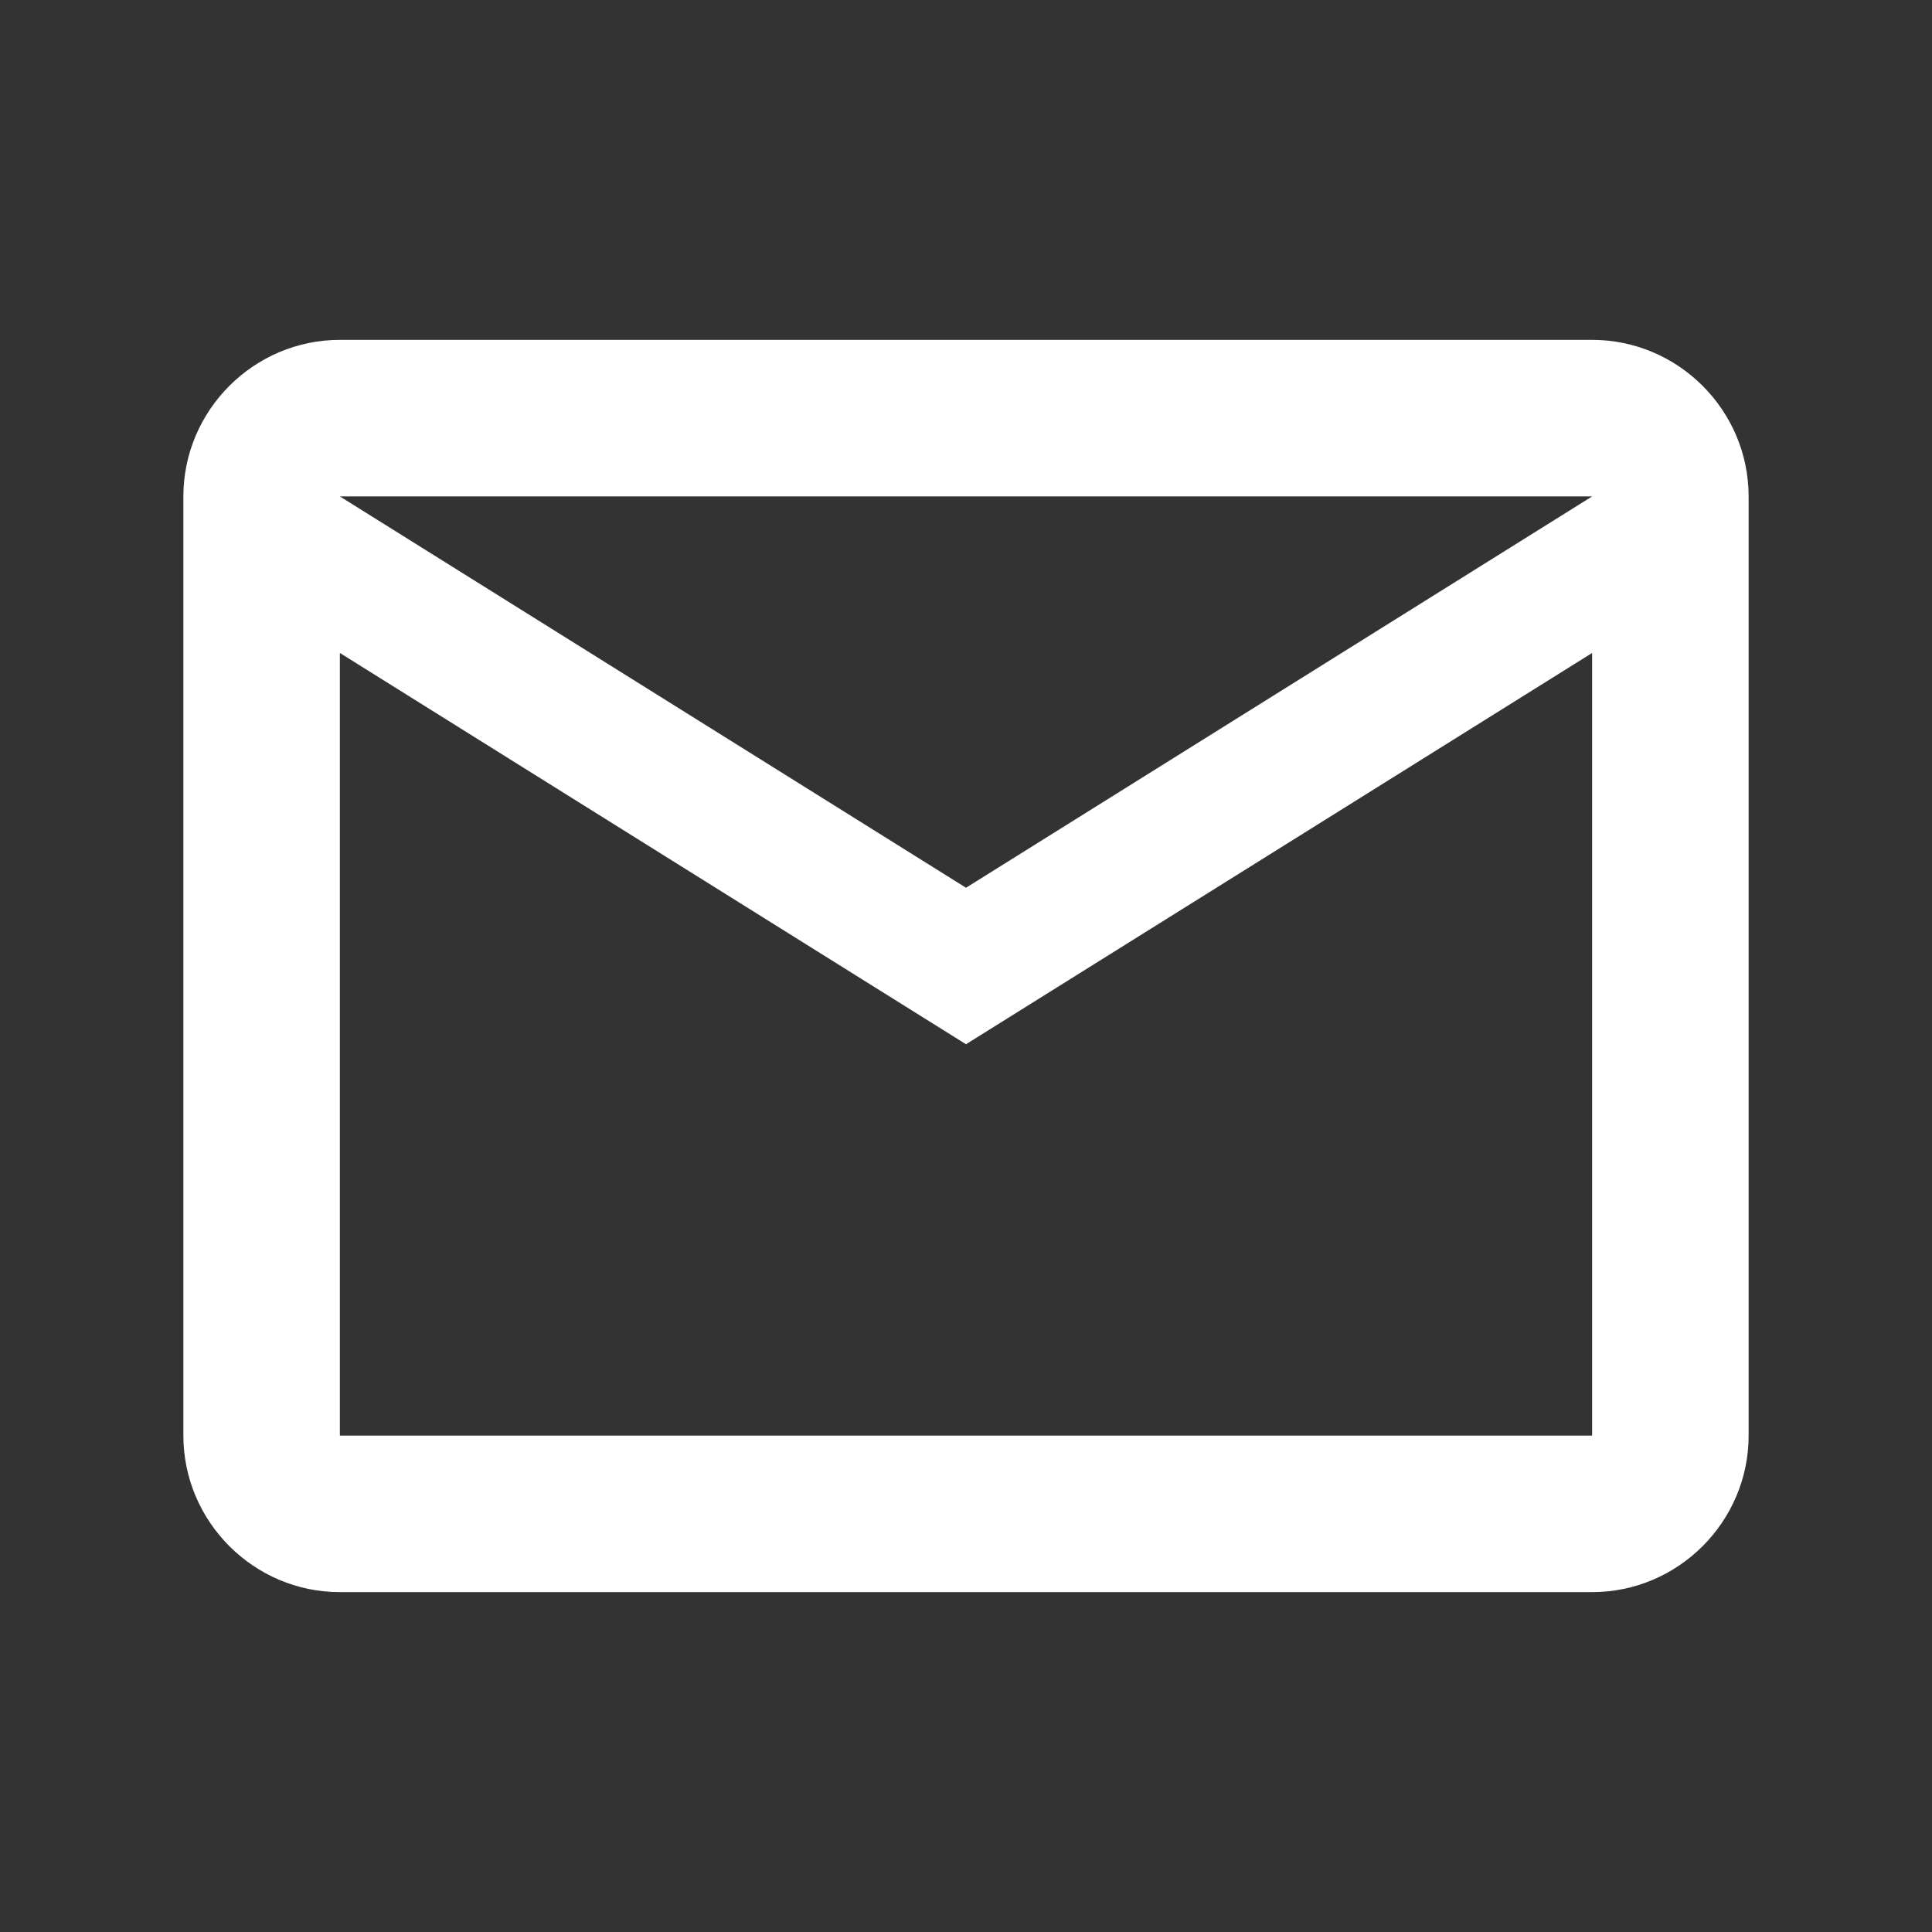
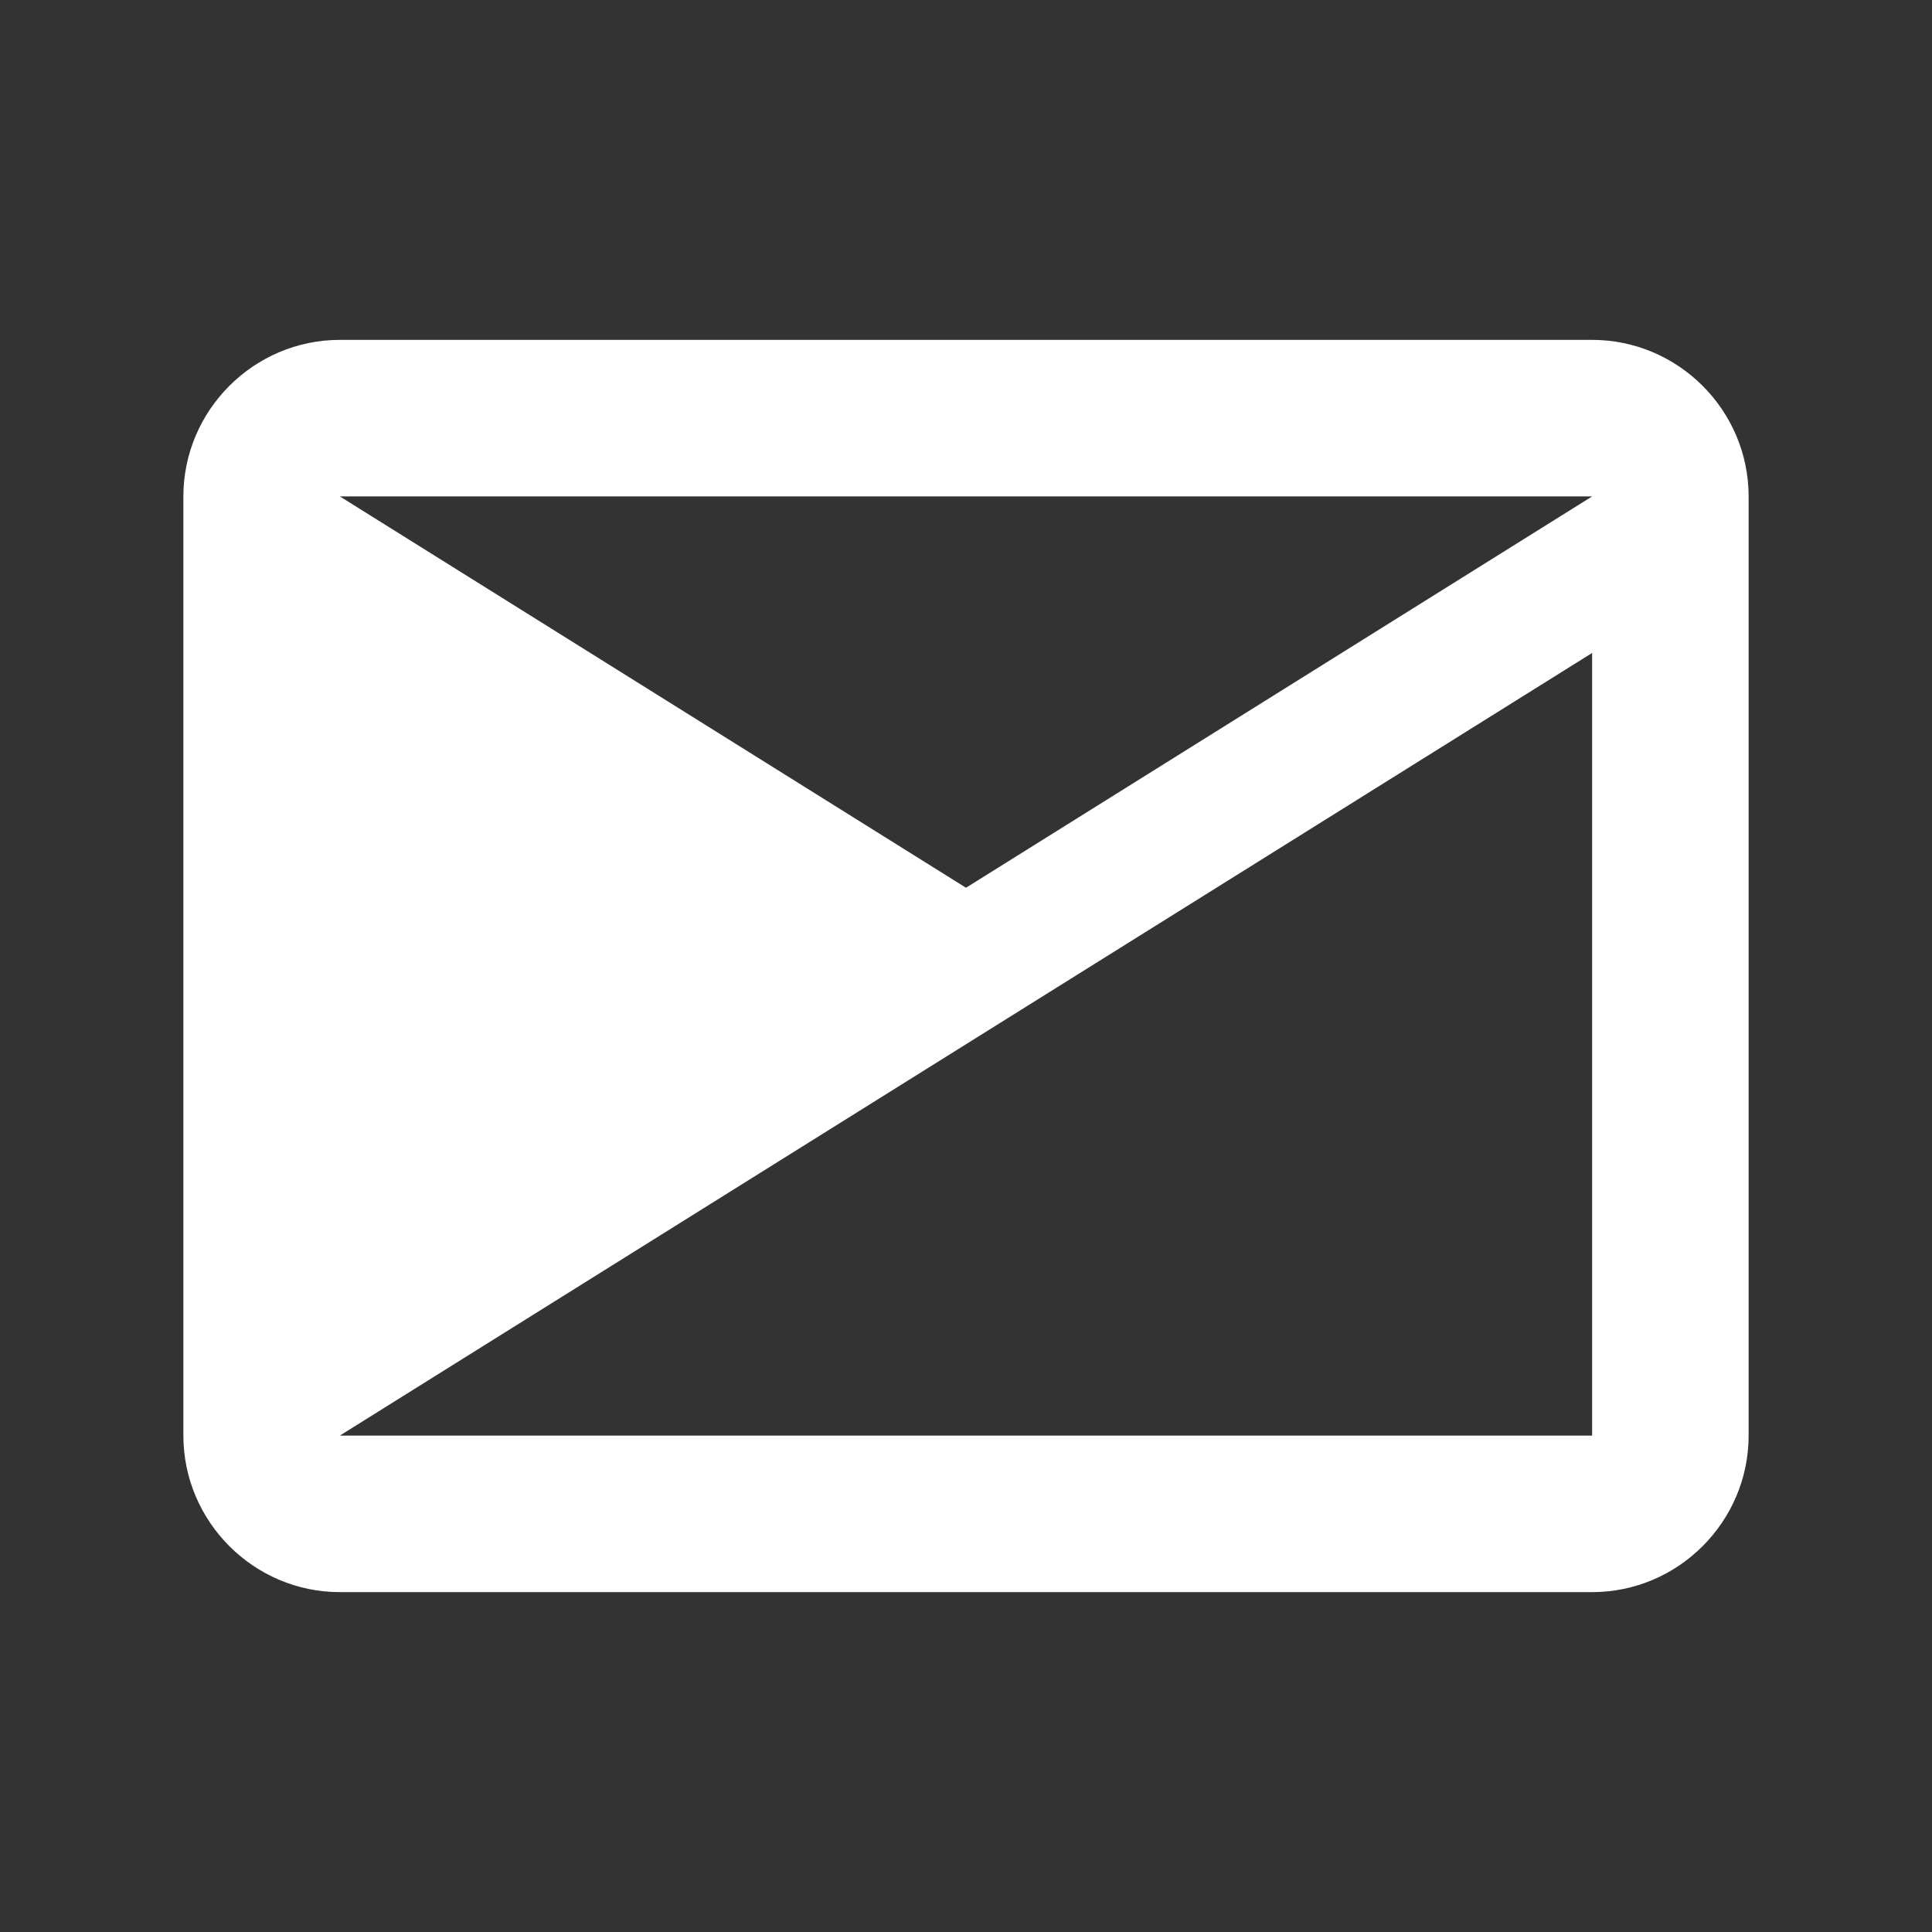
<svg xmlns="http://www.w3.org/2000/svg" width="36" height="36" viewBox="0 0 36 36" fill="none">
  <rect x="0" y="0" width="36" height="36" fill="#333333" stroke="none" />
-   <path d="M32.583 9.25C32.583 7.646 31.271 6.333 29.667 6.333H6.333C4.729 6.333 3.417 7.646 3.417 9.25V26.75C3.417 28.354 4.729 29.667 6.333 29.667H29.667C31.271 29.667 32.583 28.354 32.583 26.75V9.25ZM29.667 9.25L18 16.542L6.333 9.25H29.667ZM29.667 26.75H6.333V12.167L18 19.458L29.667 12.167V26.75Z" fill="white" />
+   <path d="M32.583 9.25C32.583 7.646 31.271 6.333 29.667 6.333H6.333C4.729 6.333 3.417 7.646 3.417 9.25V26.75C3.417 28.354 4.729 29.667 6.333 29.667H29.667C31.271 29.667 32.583 28.354 32.583 26.75V9.25ZM29.667 9.25L18 16.542L6.333 9.25H29.667ZM29.667 26.75H6.333L18 19.458L29.667 12.167V26.75Z" fill="white" />
</svg>